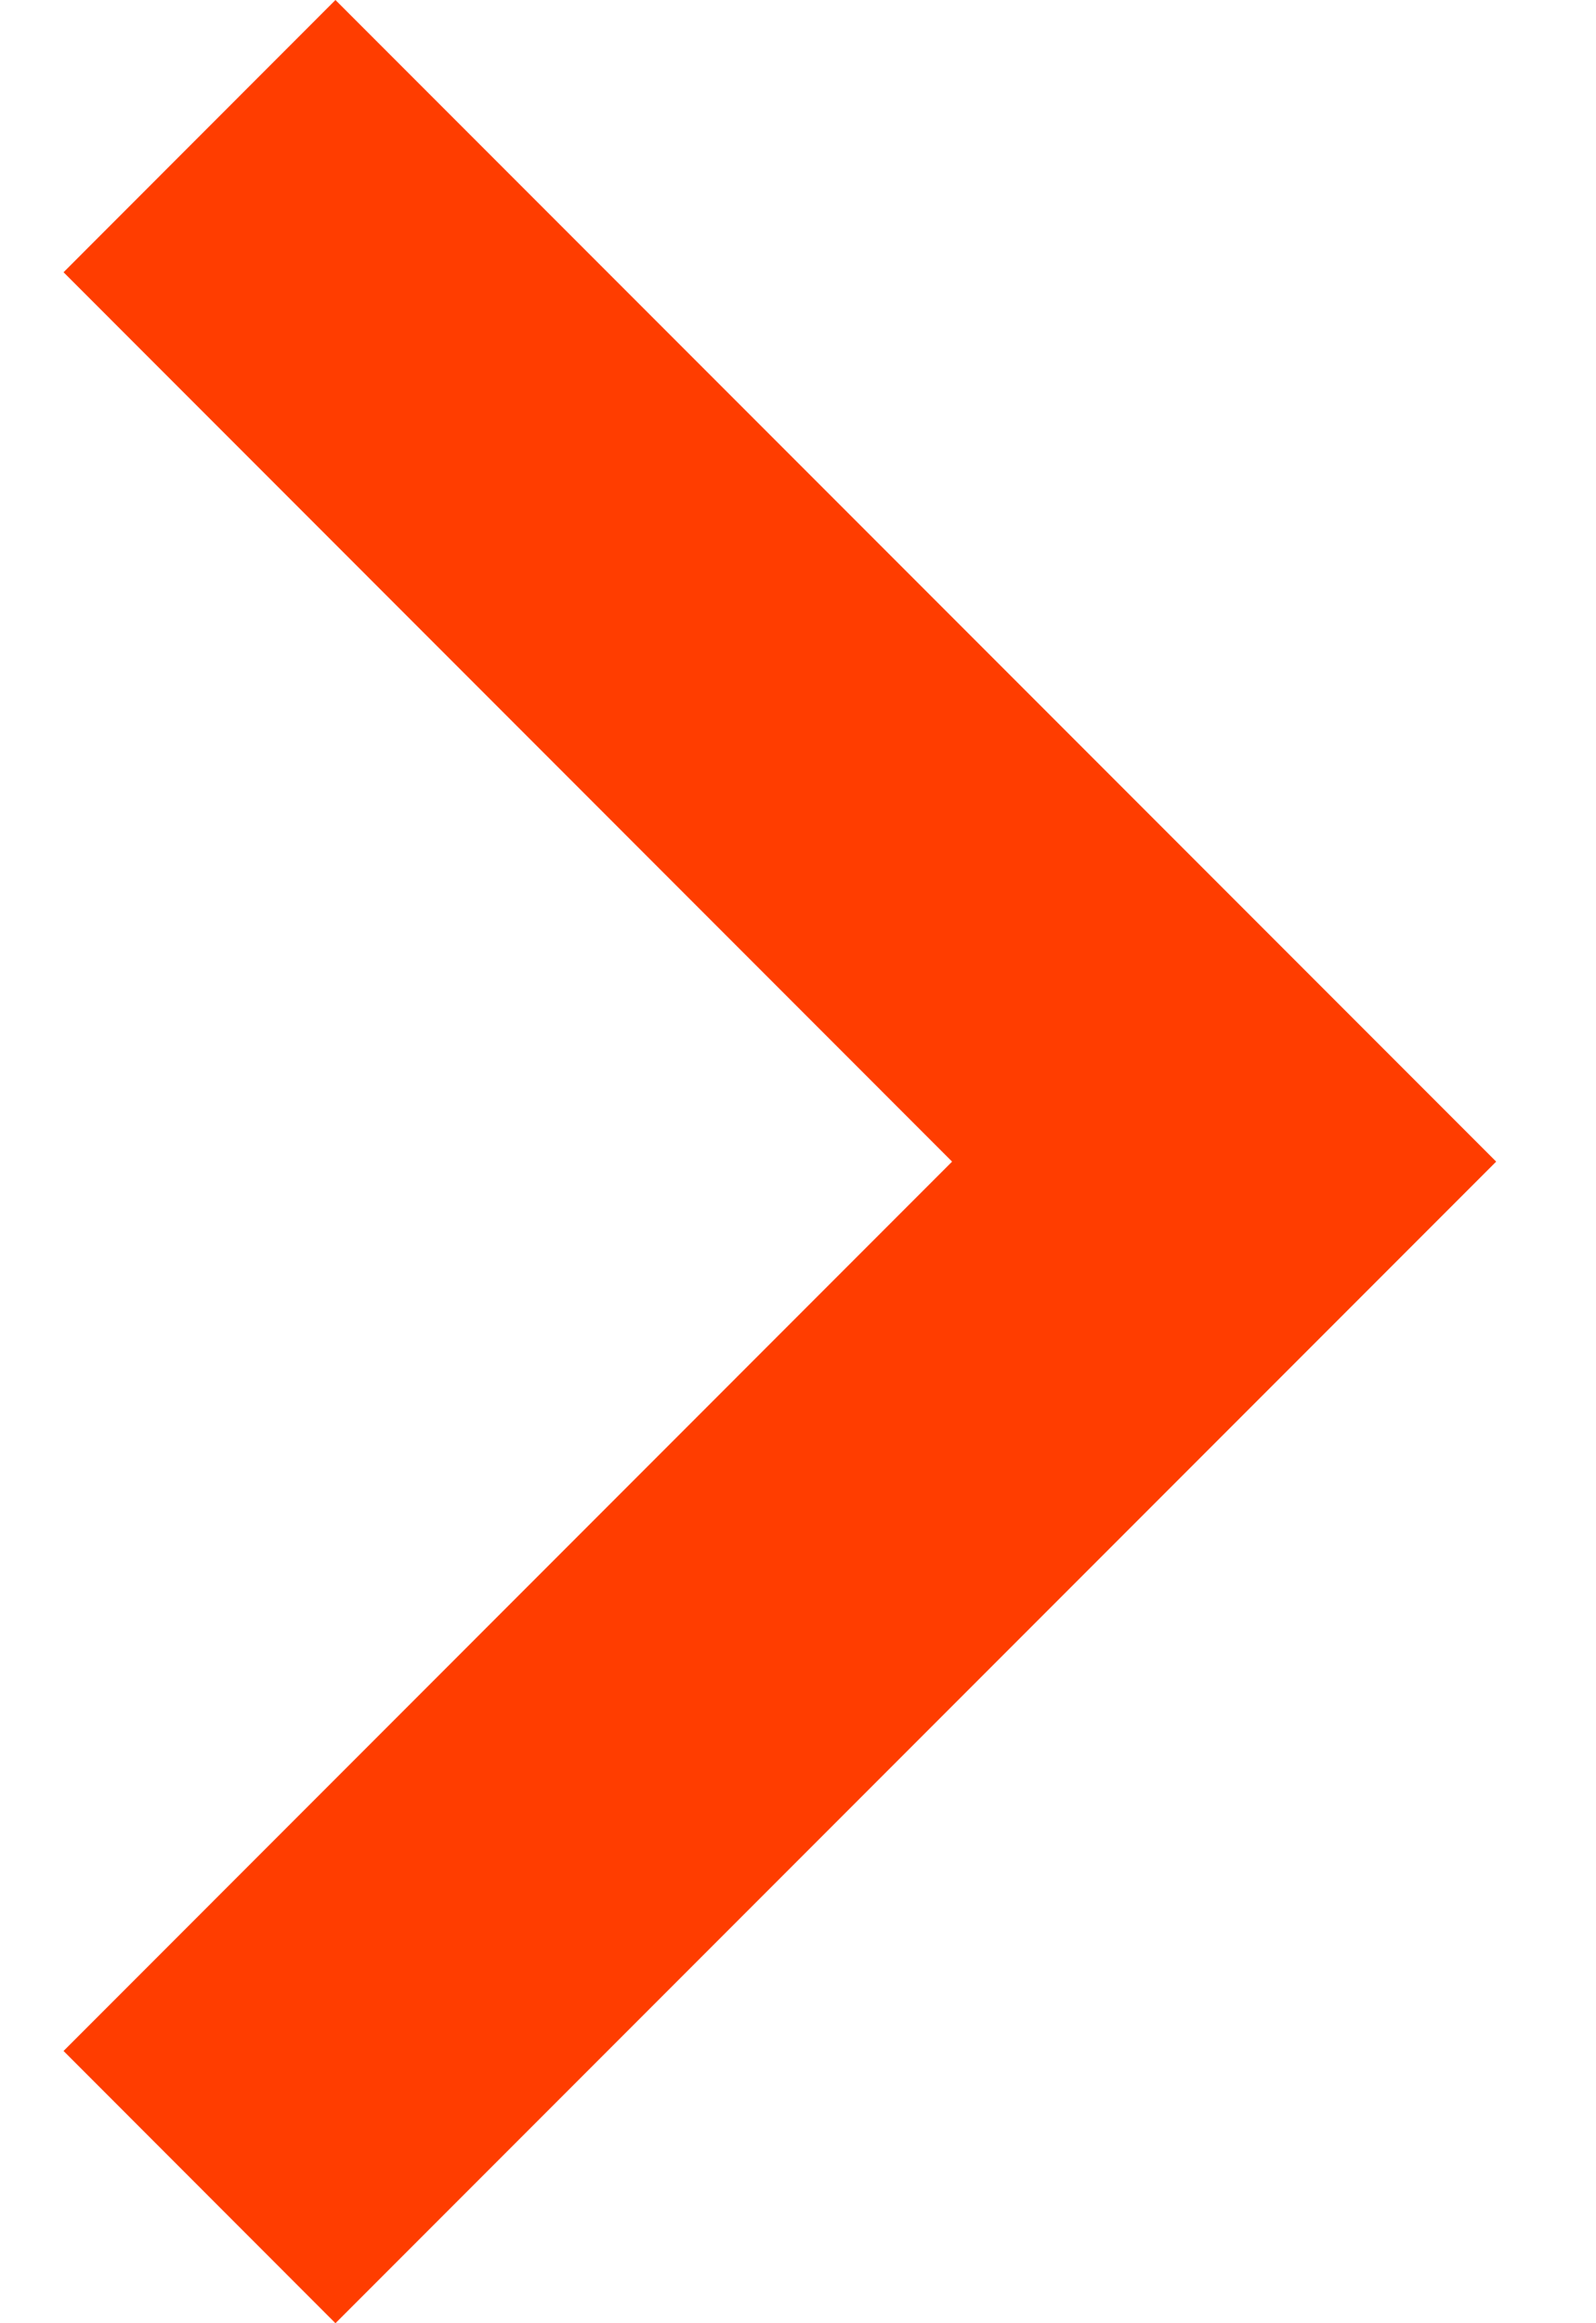
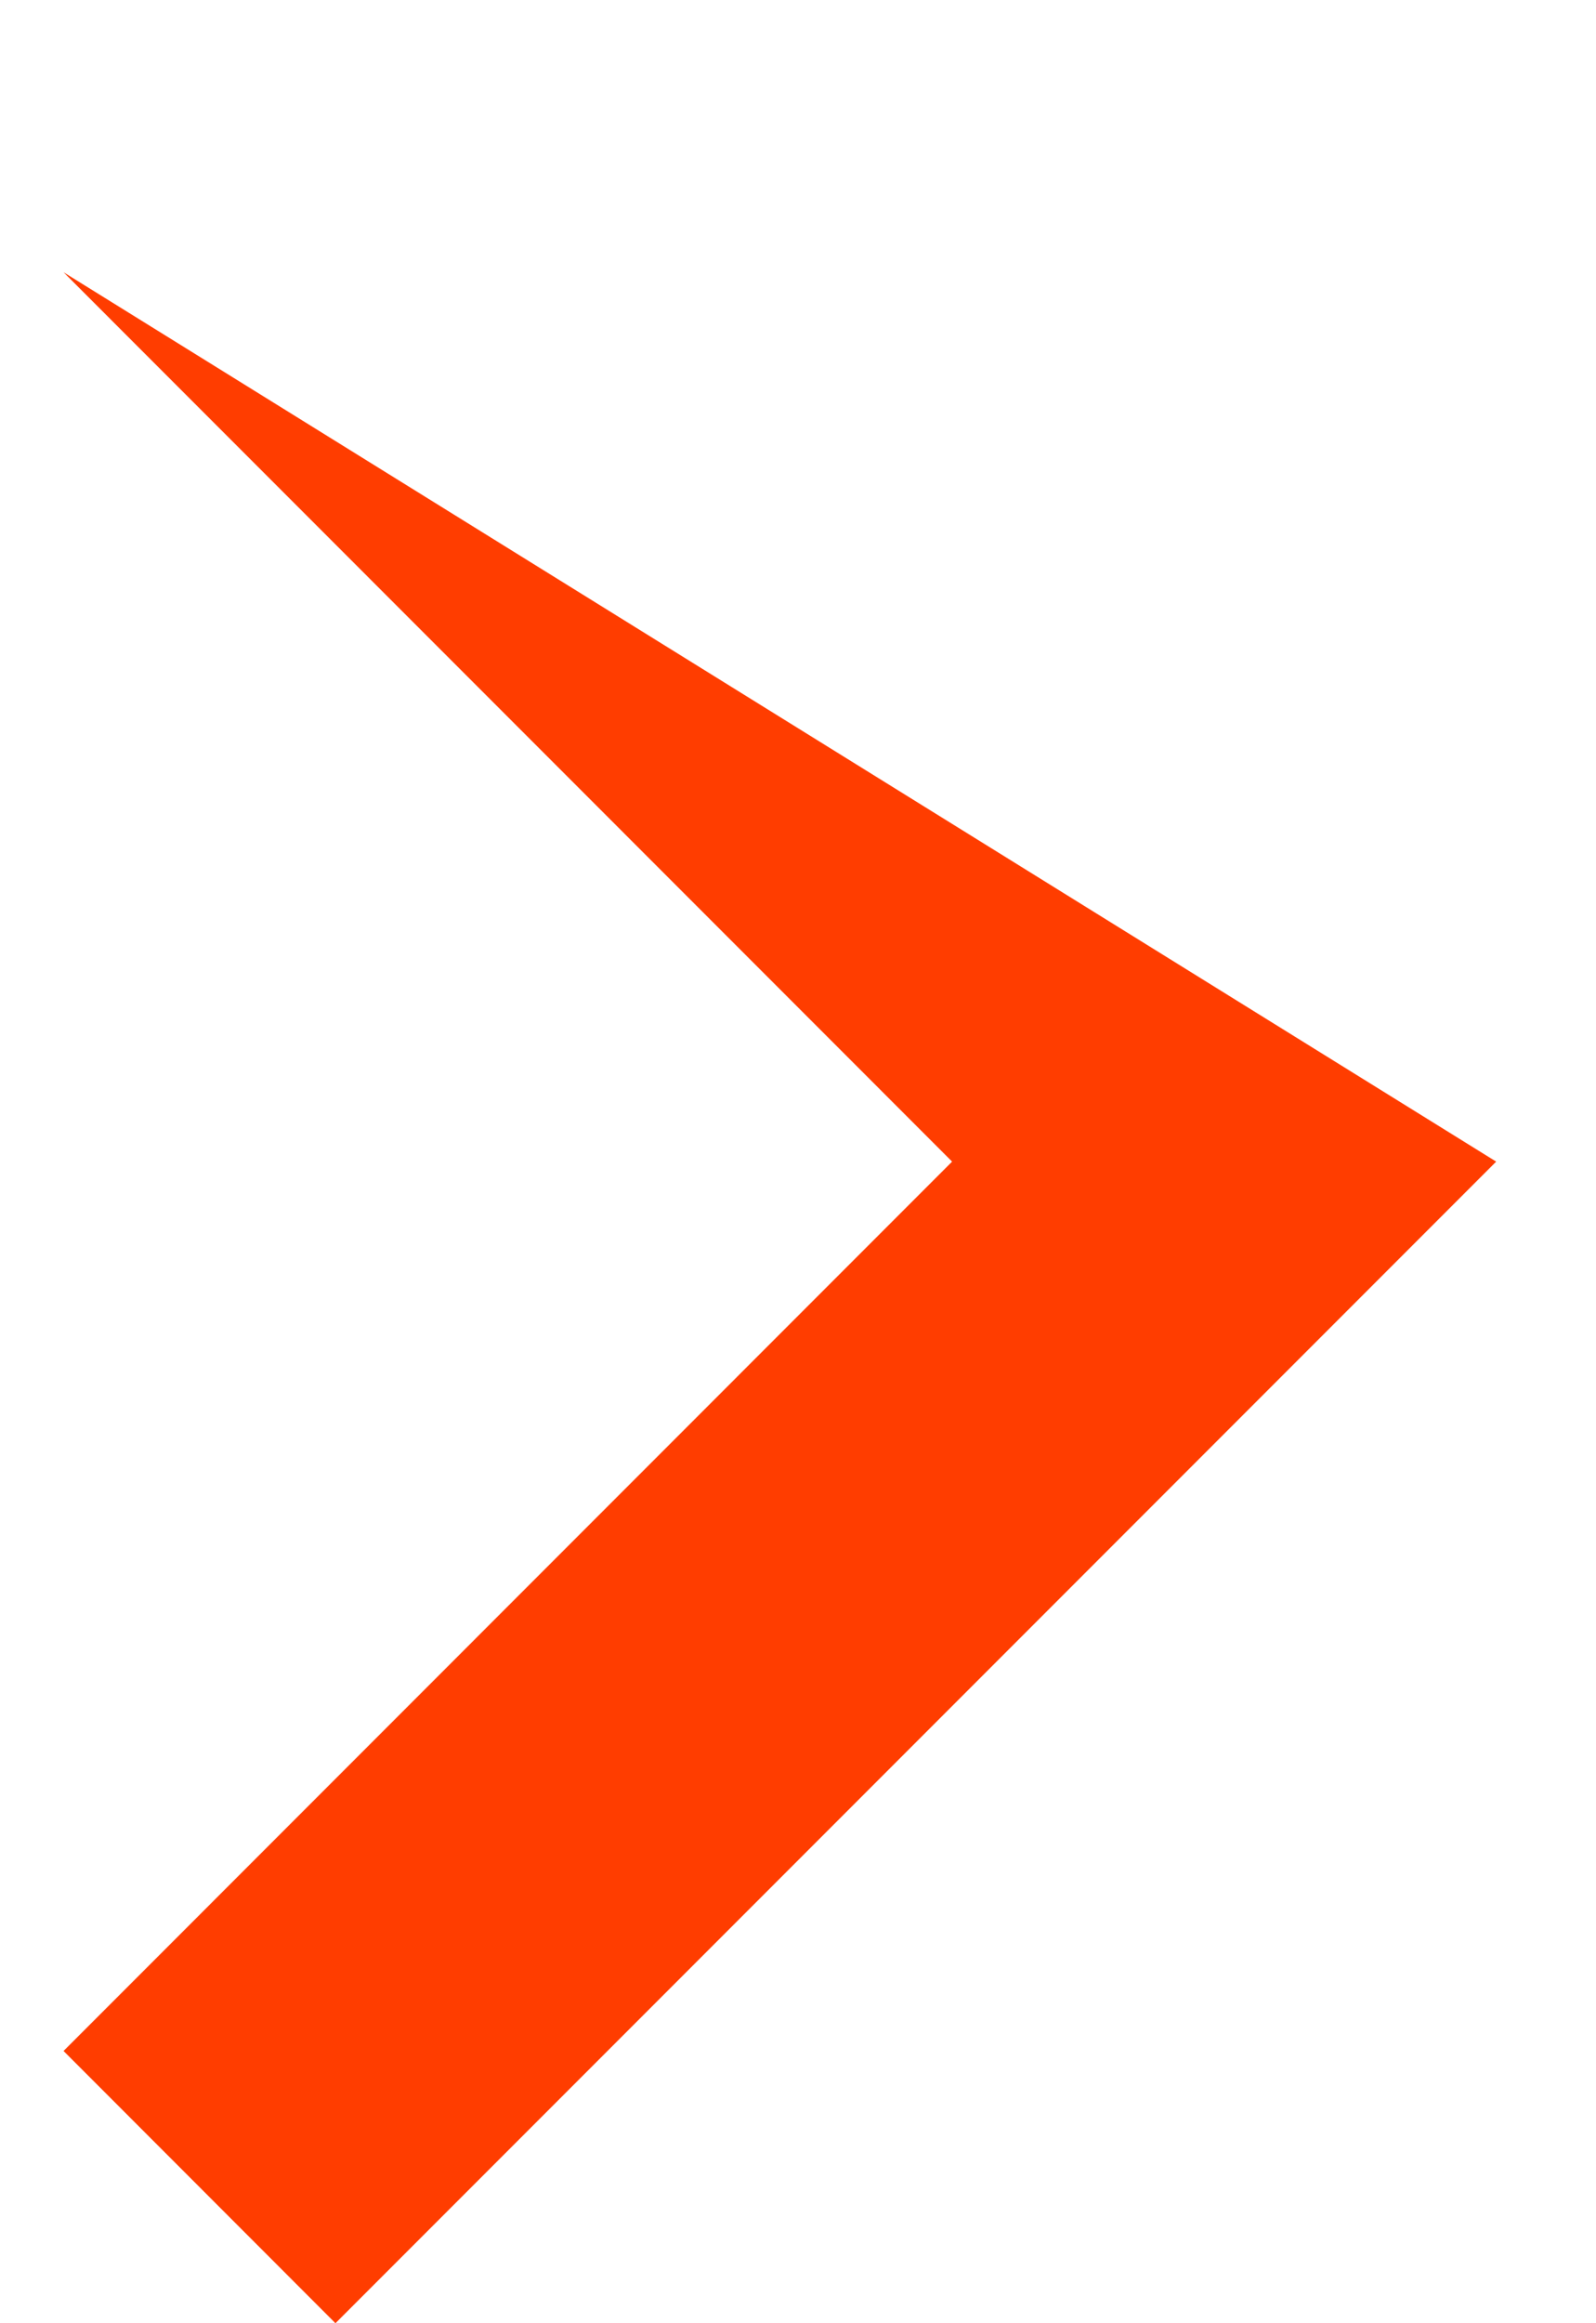
<svg xmlns="http://www.w3.org/2000/svg" width="11" height="16" viewBox="0 0 11 16" fill="none">
-   <path d="M0.438 1.875L6.562 8L0.438 14.125L2.312 16L10.312 8L2.312 0L0.438 1.875Z" fill="#FF3D00" />
+   <path d="M0.438 1.875L6.562 8L0.438 14.125L2.312 16L10.312 8L0.438 1.875Z" fill="#FF3D00" />
</svg>